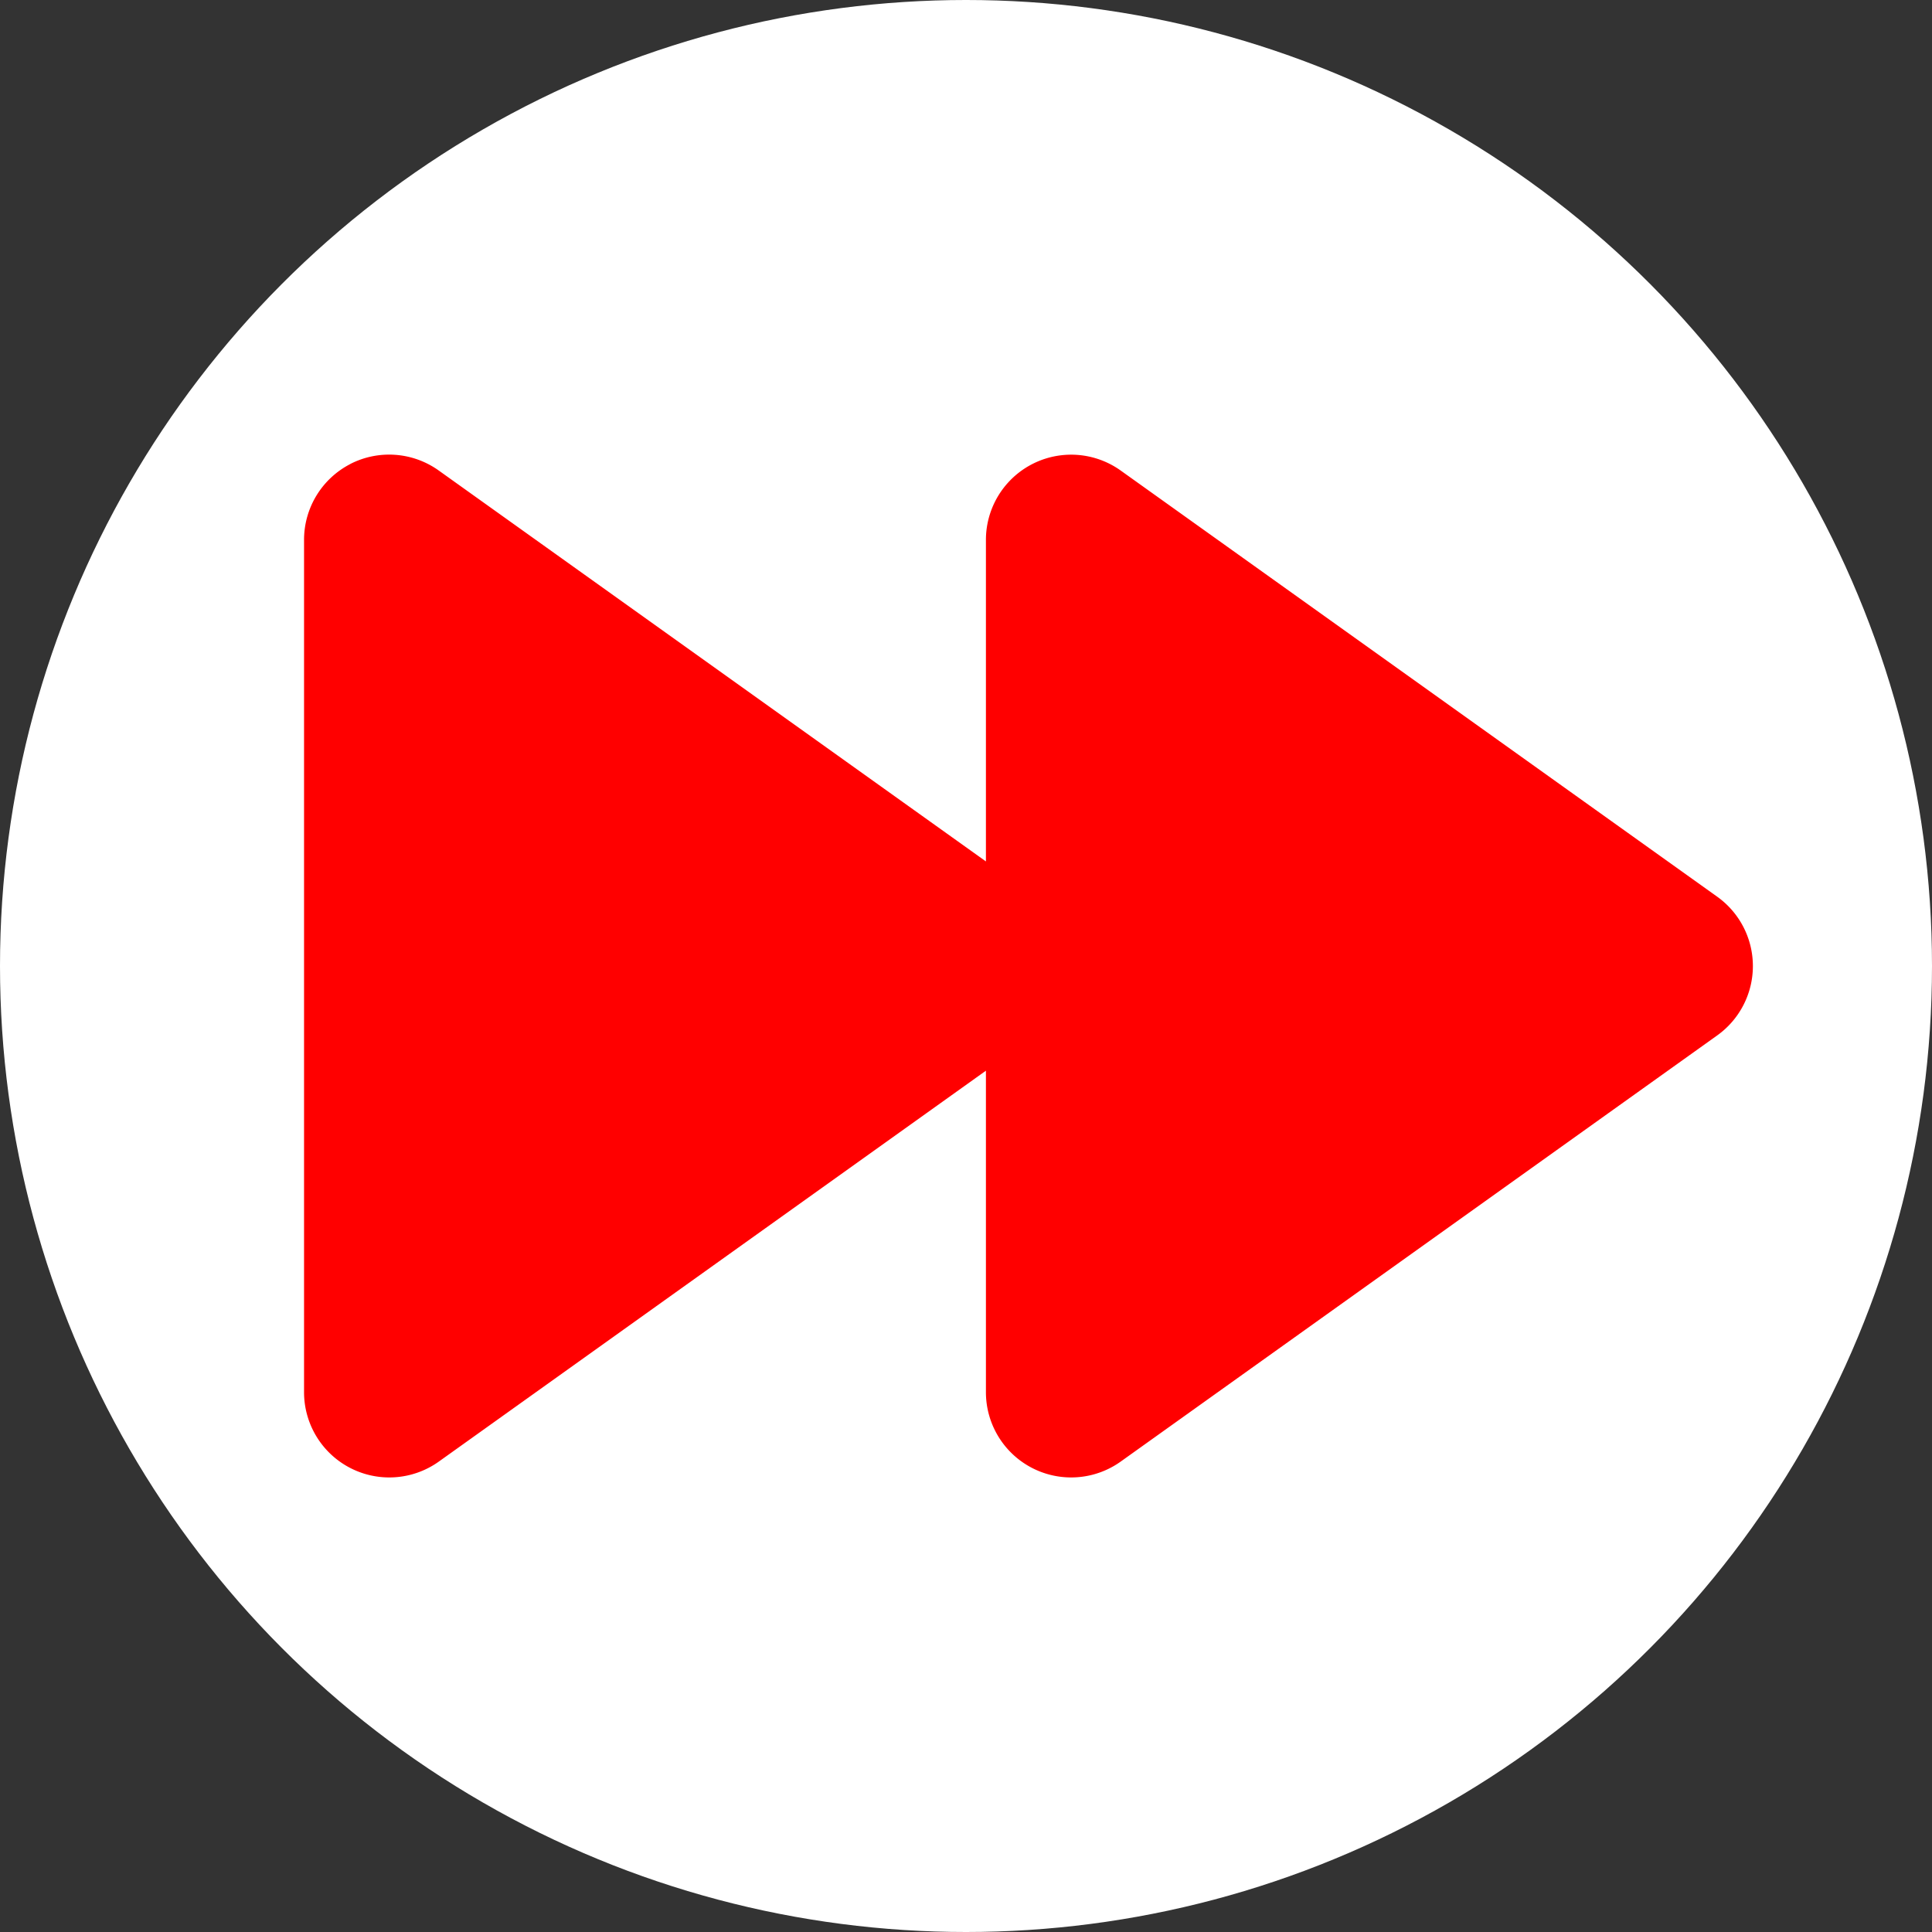
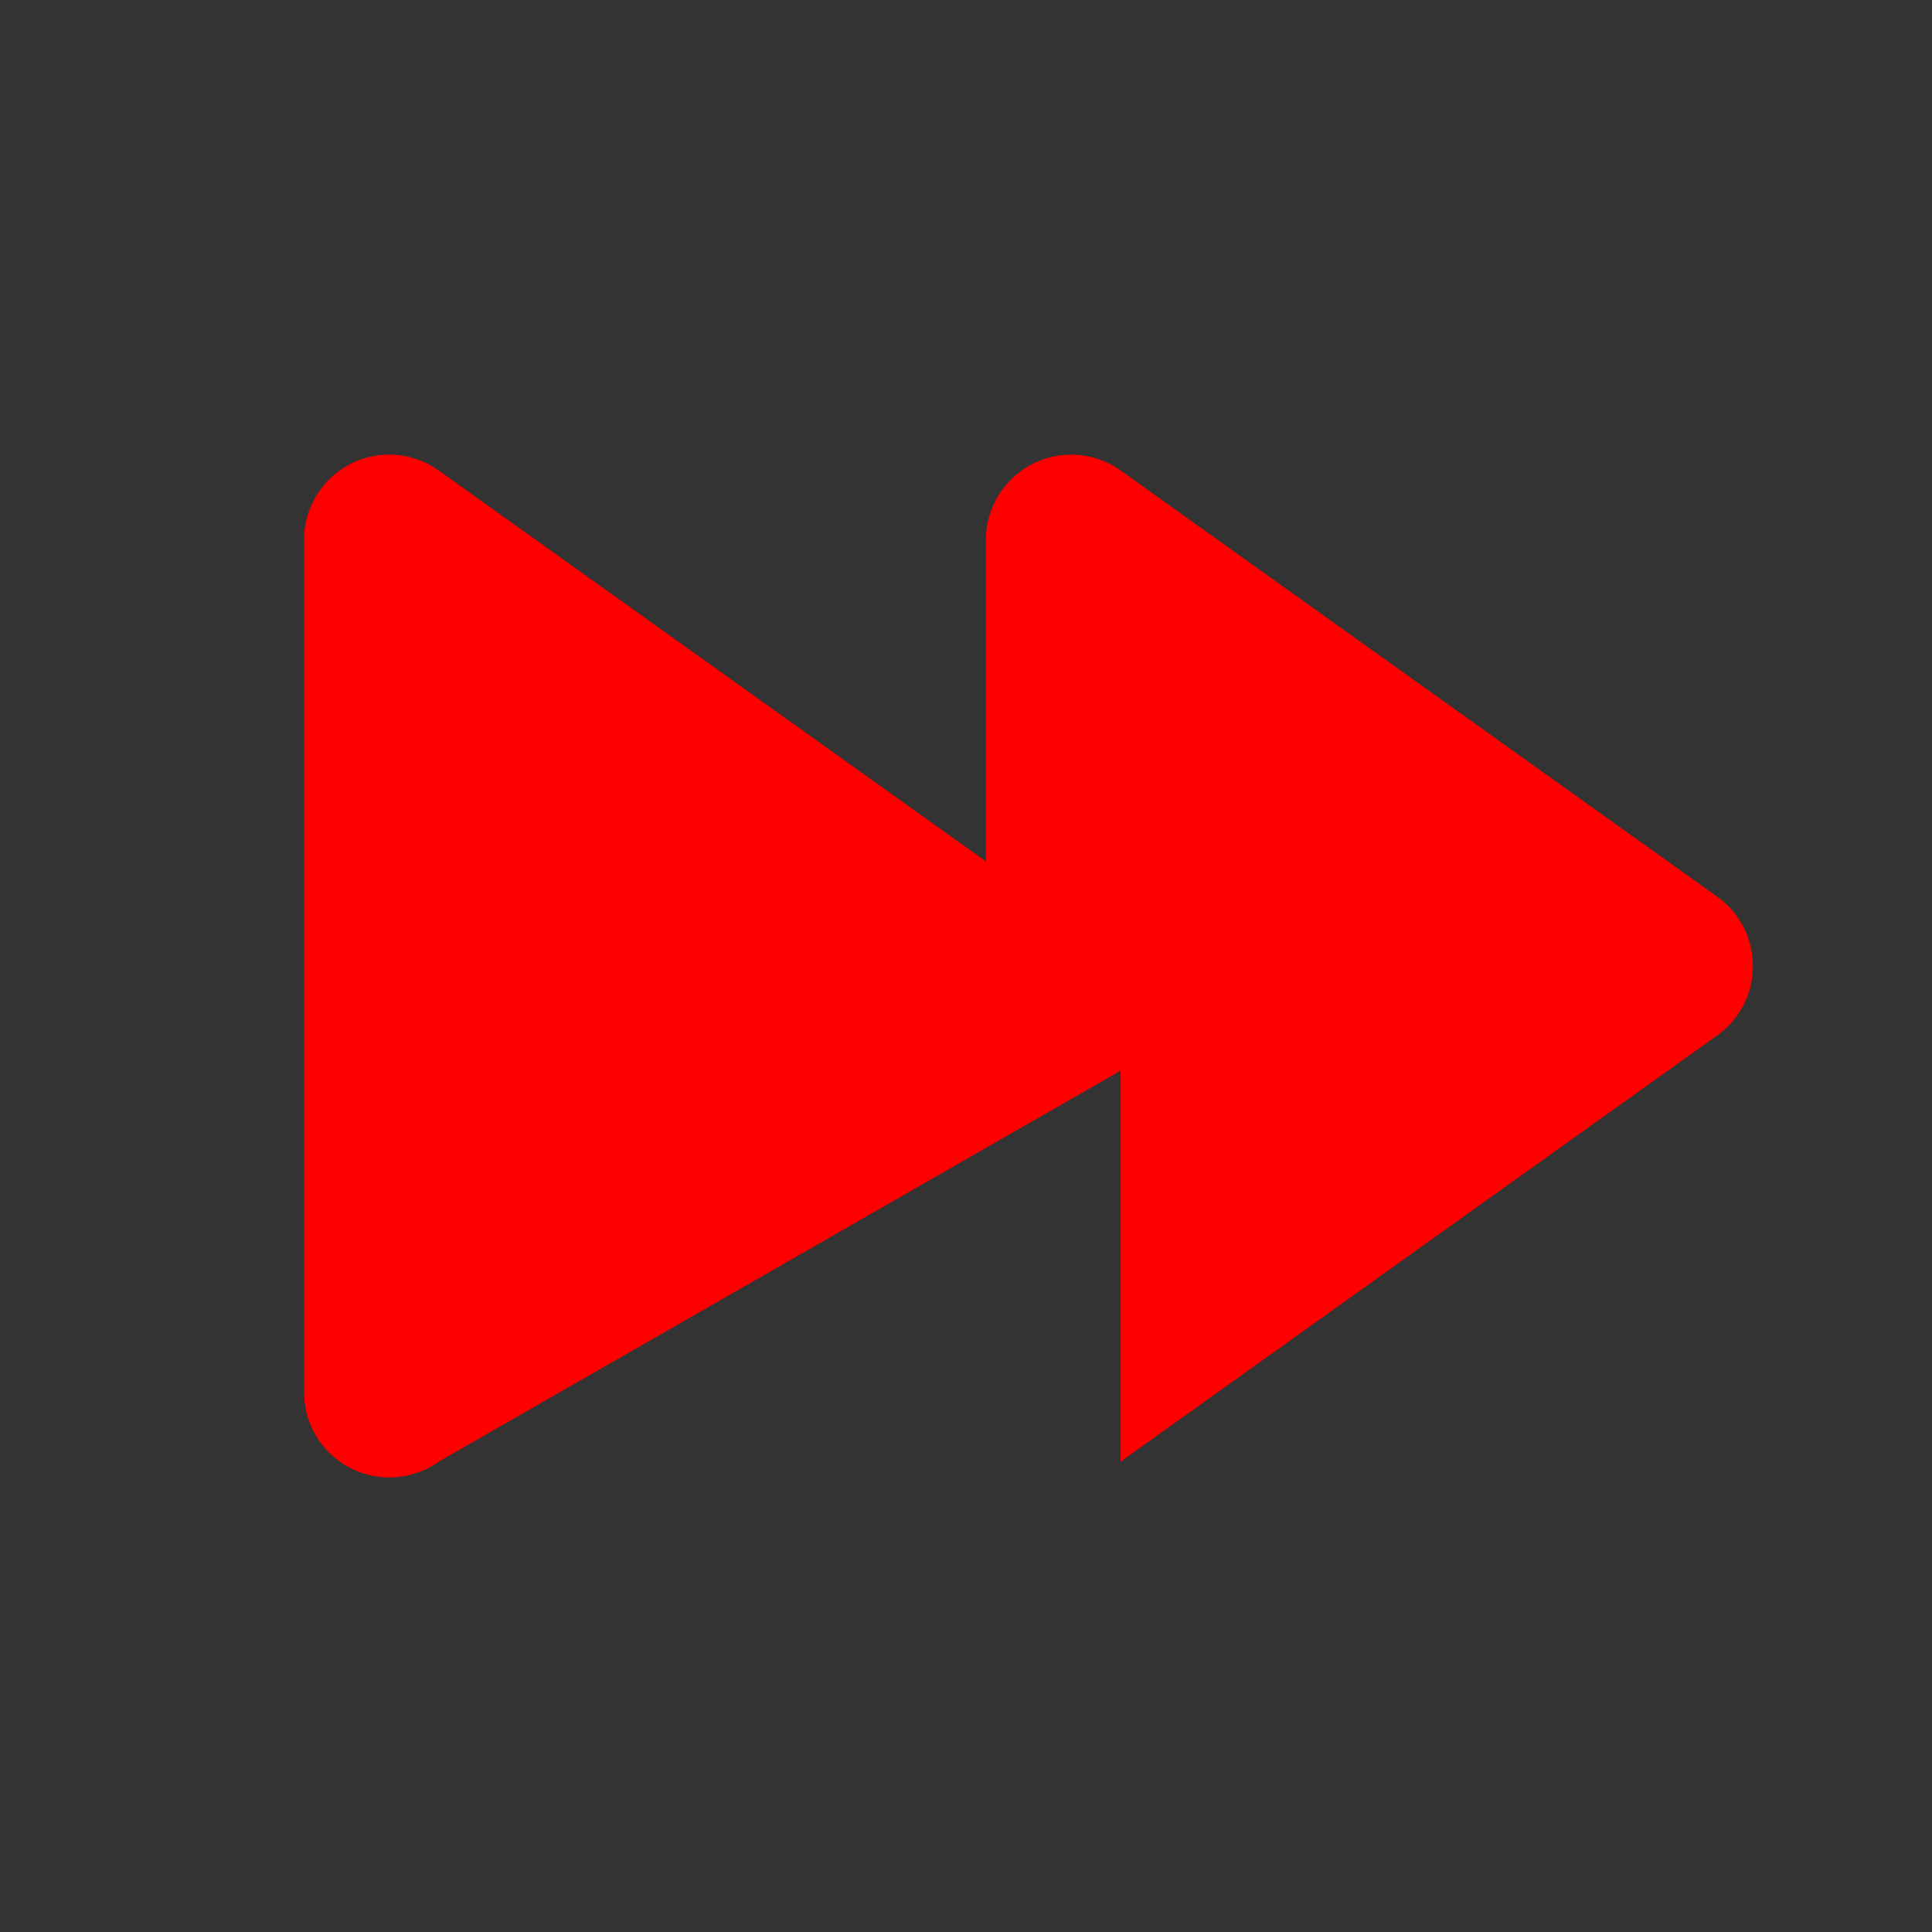
<svg xmlns="http://www.w3.org/2000/svg" xmlns:ns1="http://sodipodi.sourceforge.net/DTD/sodipodi-0.dtd" xmlns:ns2="http://www.inkscape.org/namespaces/inkscape" width="16" height="16" fill="currentColor" class="bi bi-fast-forward-circle" viewBox="0 0 16 16" version="1.1" id="svg2" ns1:docname="fast-forward.svg" ns2:version="1.4 (86a8ad7, 2024-10-11)">
  <rect x="0" y="0" width="16" height="16" fill="#333333" stroke="none" />
  <defs id="defs2">
    <linearGradient id="swatch2" ns2:swatch="solid">
      <stop style="stop-color:#ff0000;stop-opacity:1;" offset="0" id="stop2" />
    </linearGradient>
  </defs>
  <ns1:namedview id="namedview2" pagecolor="#ffffff" bordercolor="#000000" borderopacity="0.25" ns2:showpageshadow="2" ns2:pageopacity="0.0" ns2:pagecheckerboard="0" ns2:deskcolor="#d1d1d1" ns2:zoom="21.25" ns2:cx="9.7176471" ns2:cy="8.0235294" ns2:window-width="1366" ns2:window-height="728" ns2:window-x="0" ns2:window-y="0" ns2:window-maximized="1" ns2:current-layer="svg2" />
  <g id="g1" transform="translate(-0.825)">
-     <circle style="fill:#ffffff;fill-opacity:1;stroke:#060606;stroke-width:0;stroke-dasharray:none;stroke-opacity:1" id="path3" cx="8.825" cy="8" r="8" />
-     <path d="m 3.725,3.843 a 0.706,0.706 0 0 1 0.734,0.054 L 8.99,7.134 V 4.471 A 0.706,0.706 0 0 1 10.105,3.896 l 4.941,3.53 a 0.706,0.706 0 0 1 0,1.149 l -4.941,3.53 A 0.706,0.706 0 0 1 8.99,11.53 V 8.867 L 4.458,12.105 A 0.706,0.706 0 0 1 3.343,11.53 V 4.471 a 0.706,0.706 0 0 1 0.383,-0.628" id="path2" style="fill:#ff0000;fill-opacity:1;stroke-width:1.412" />
+     <path d="m 3.725,3.843 a 0.706,0.706 0 0 1 0.734,0.054 L 8.99,7.134 V 4.471 A 0.706,0.706 0 0 1 10.105,3.896 l 4.941,3.53 a 0.706,0.706 0 0 1 0,1.149 l -4.941,3.53 V 8.867 L 4.458,12.105 A 0.706,0.706 0 0 1 3.343,11.53 V 4.471 a 0.706,0.706 0 0 1 0.383,-0.628" id="path2" style="fill:#ff0000;fill-opacity:1;stroke-width:1.412" />
  </g>
  <g id="g3" transform="translate(6.635,2.447)" style="fill:#00ff00" />
</svg>